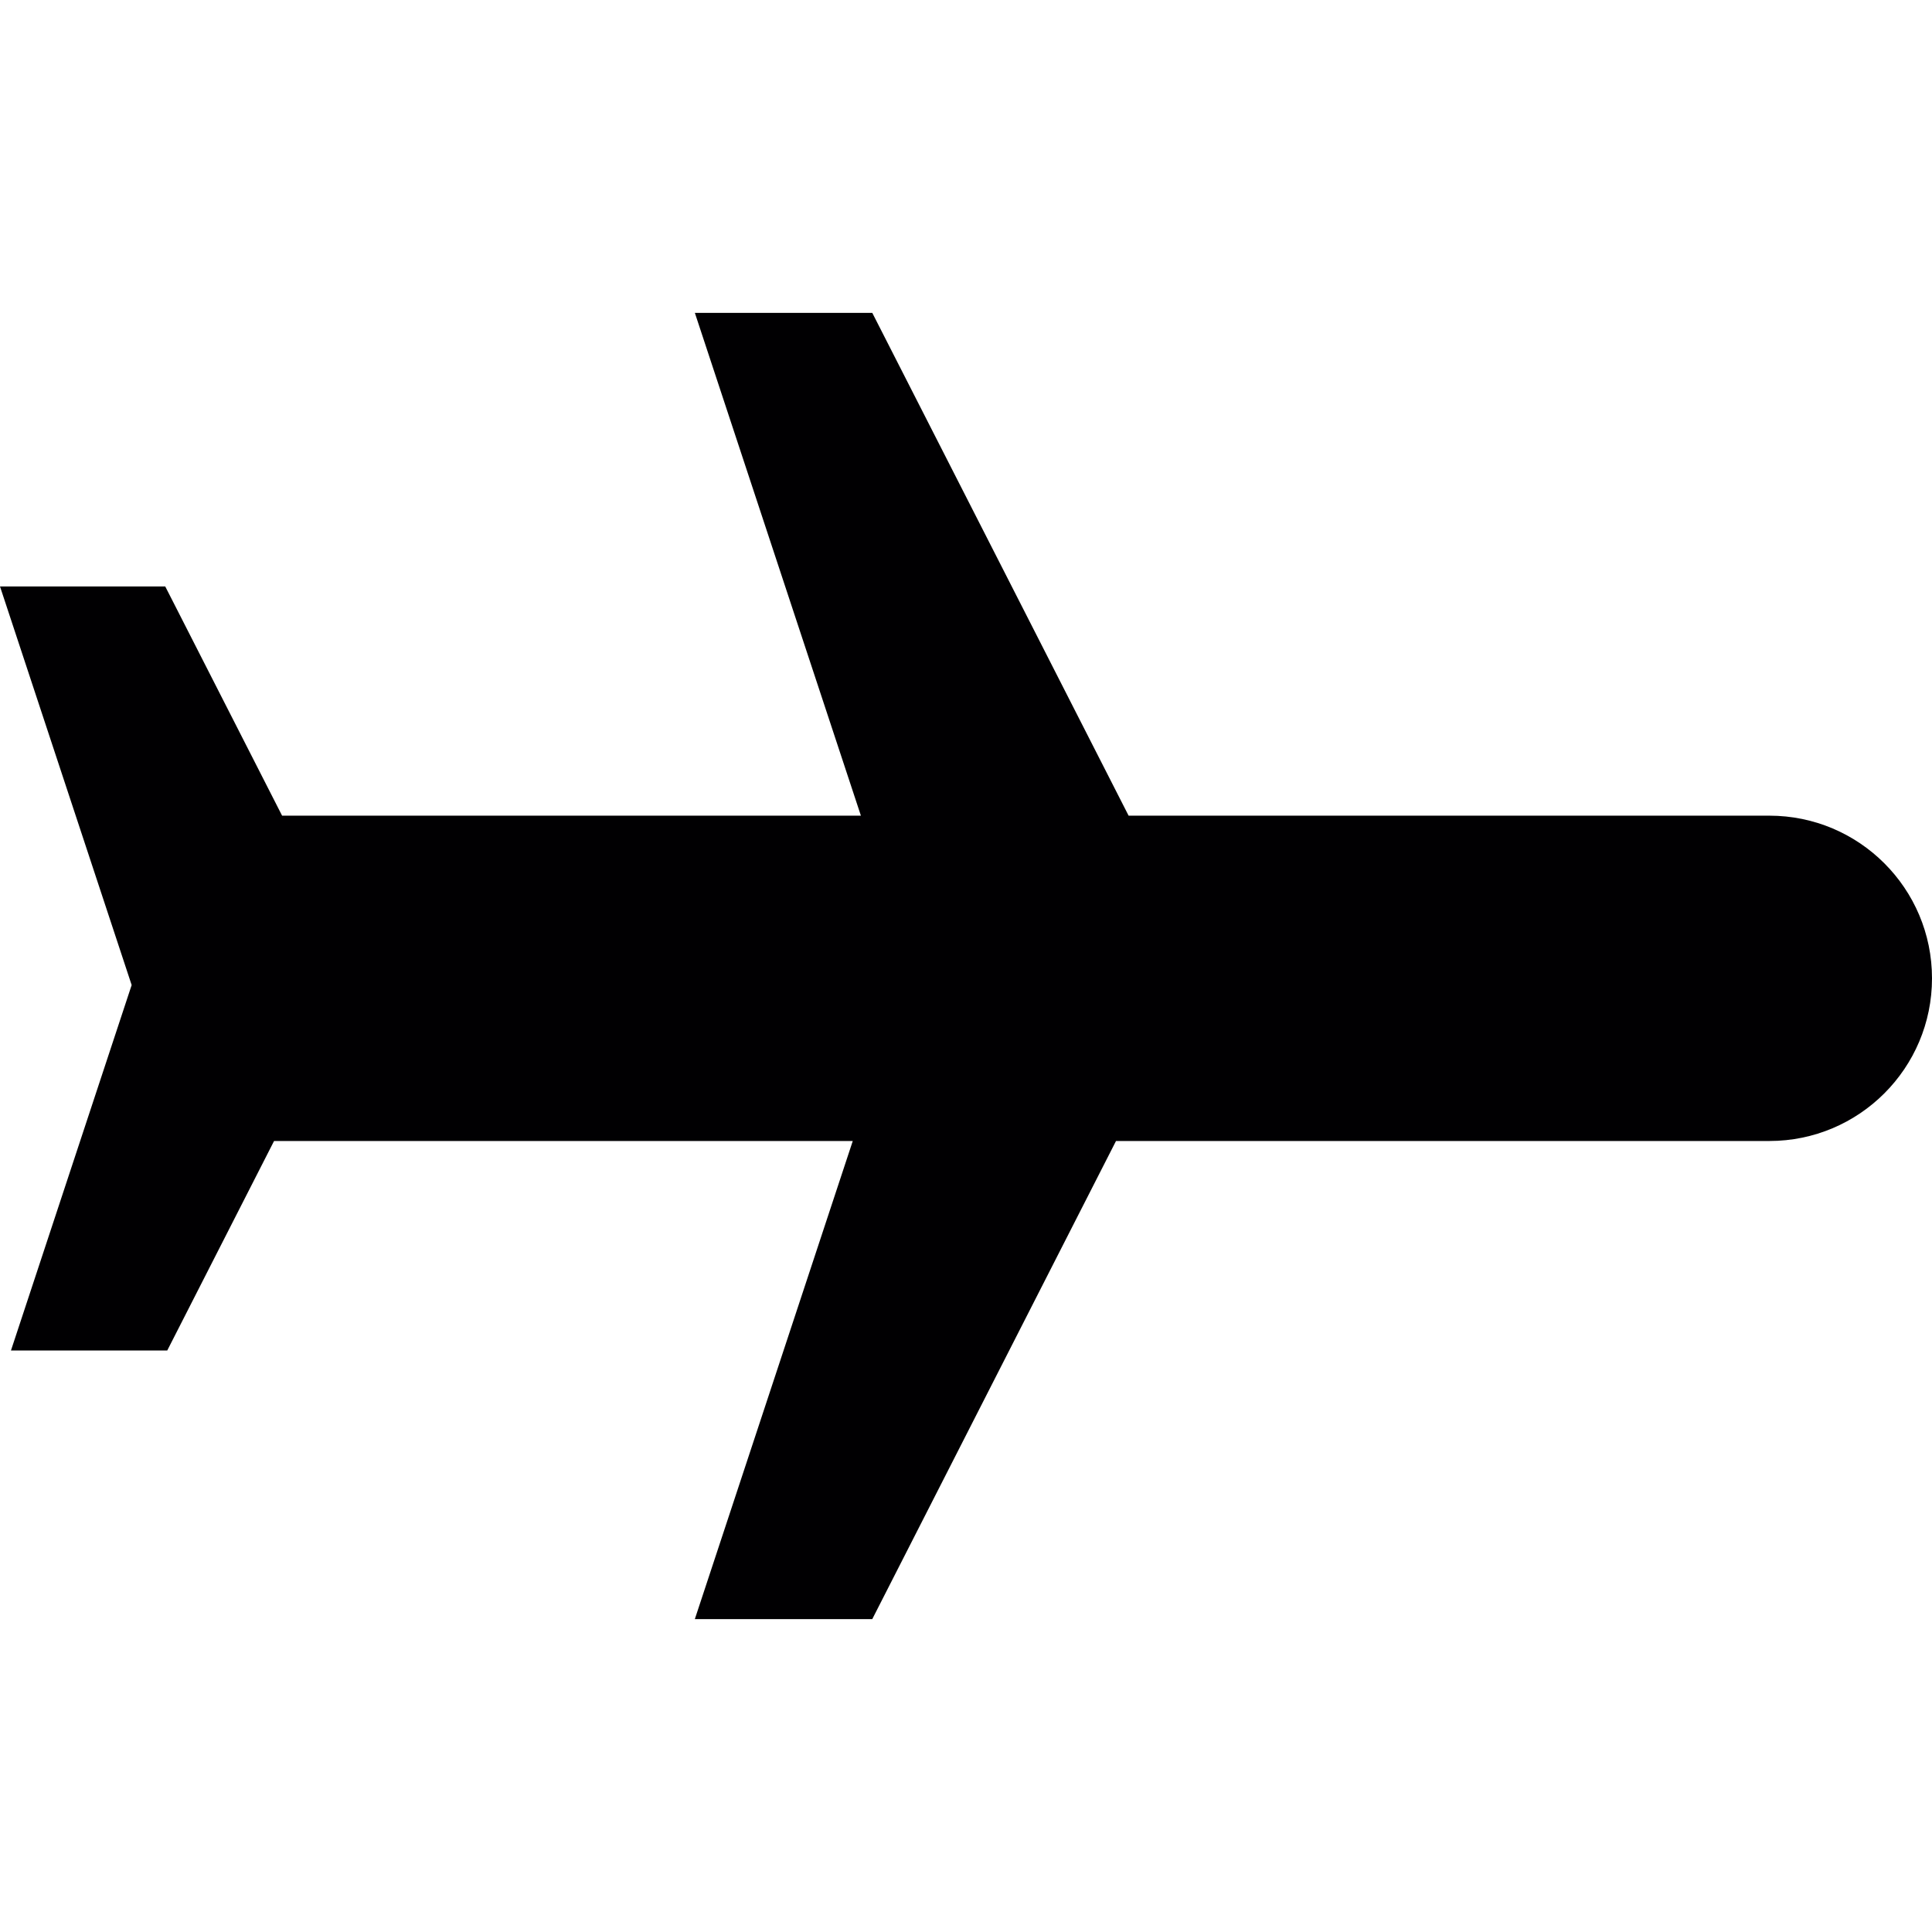
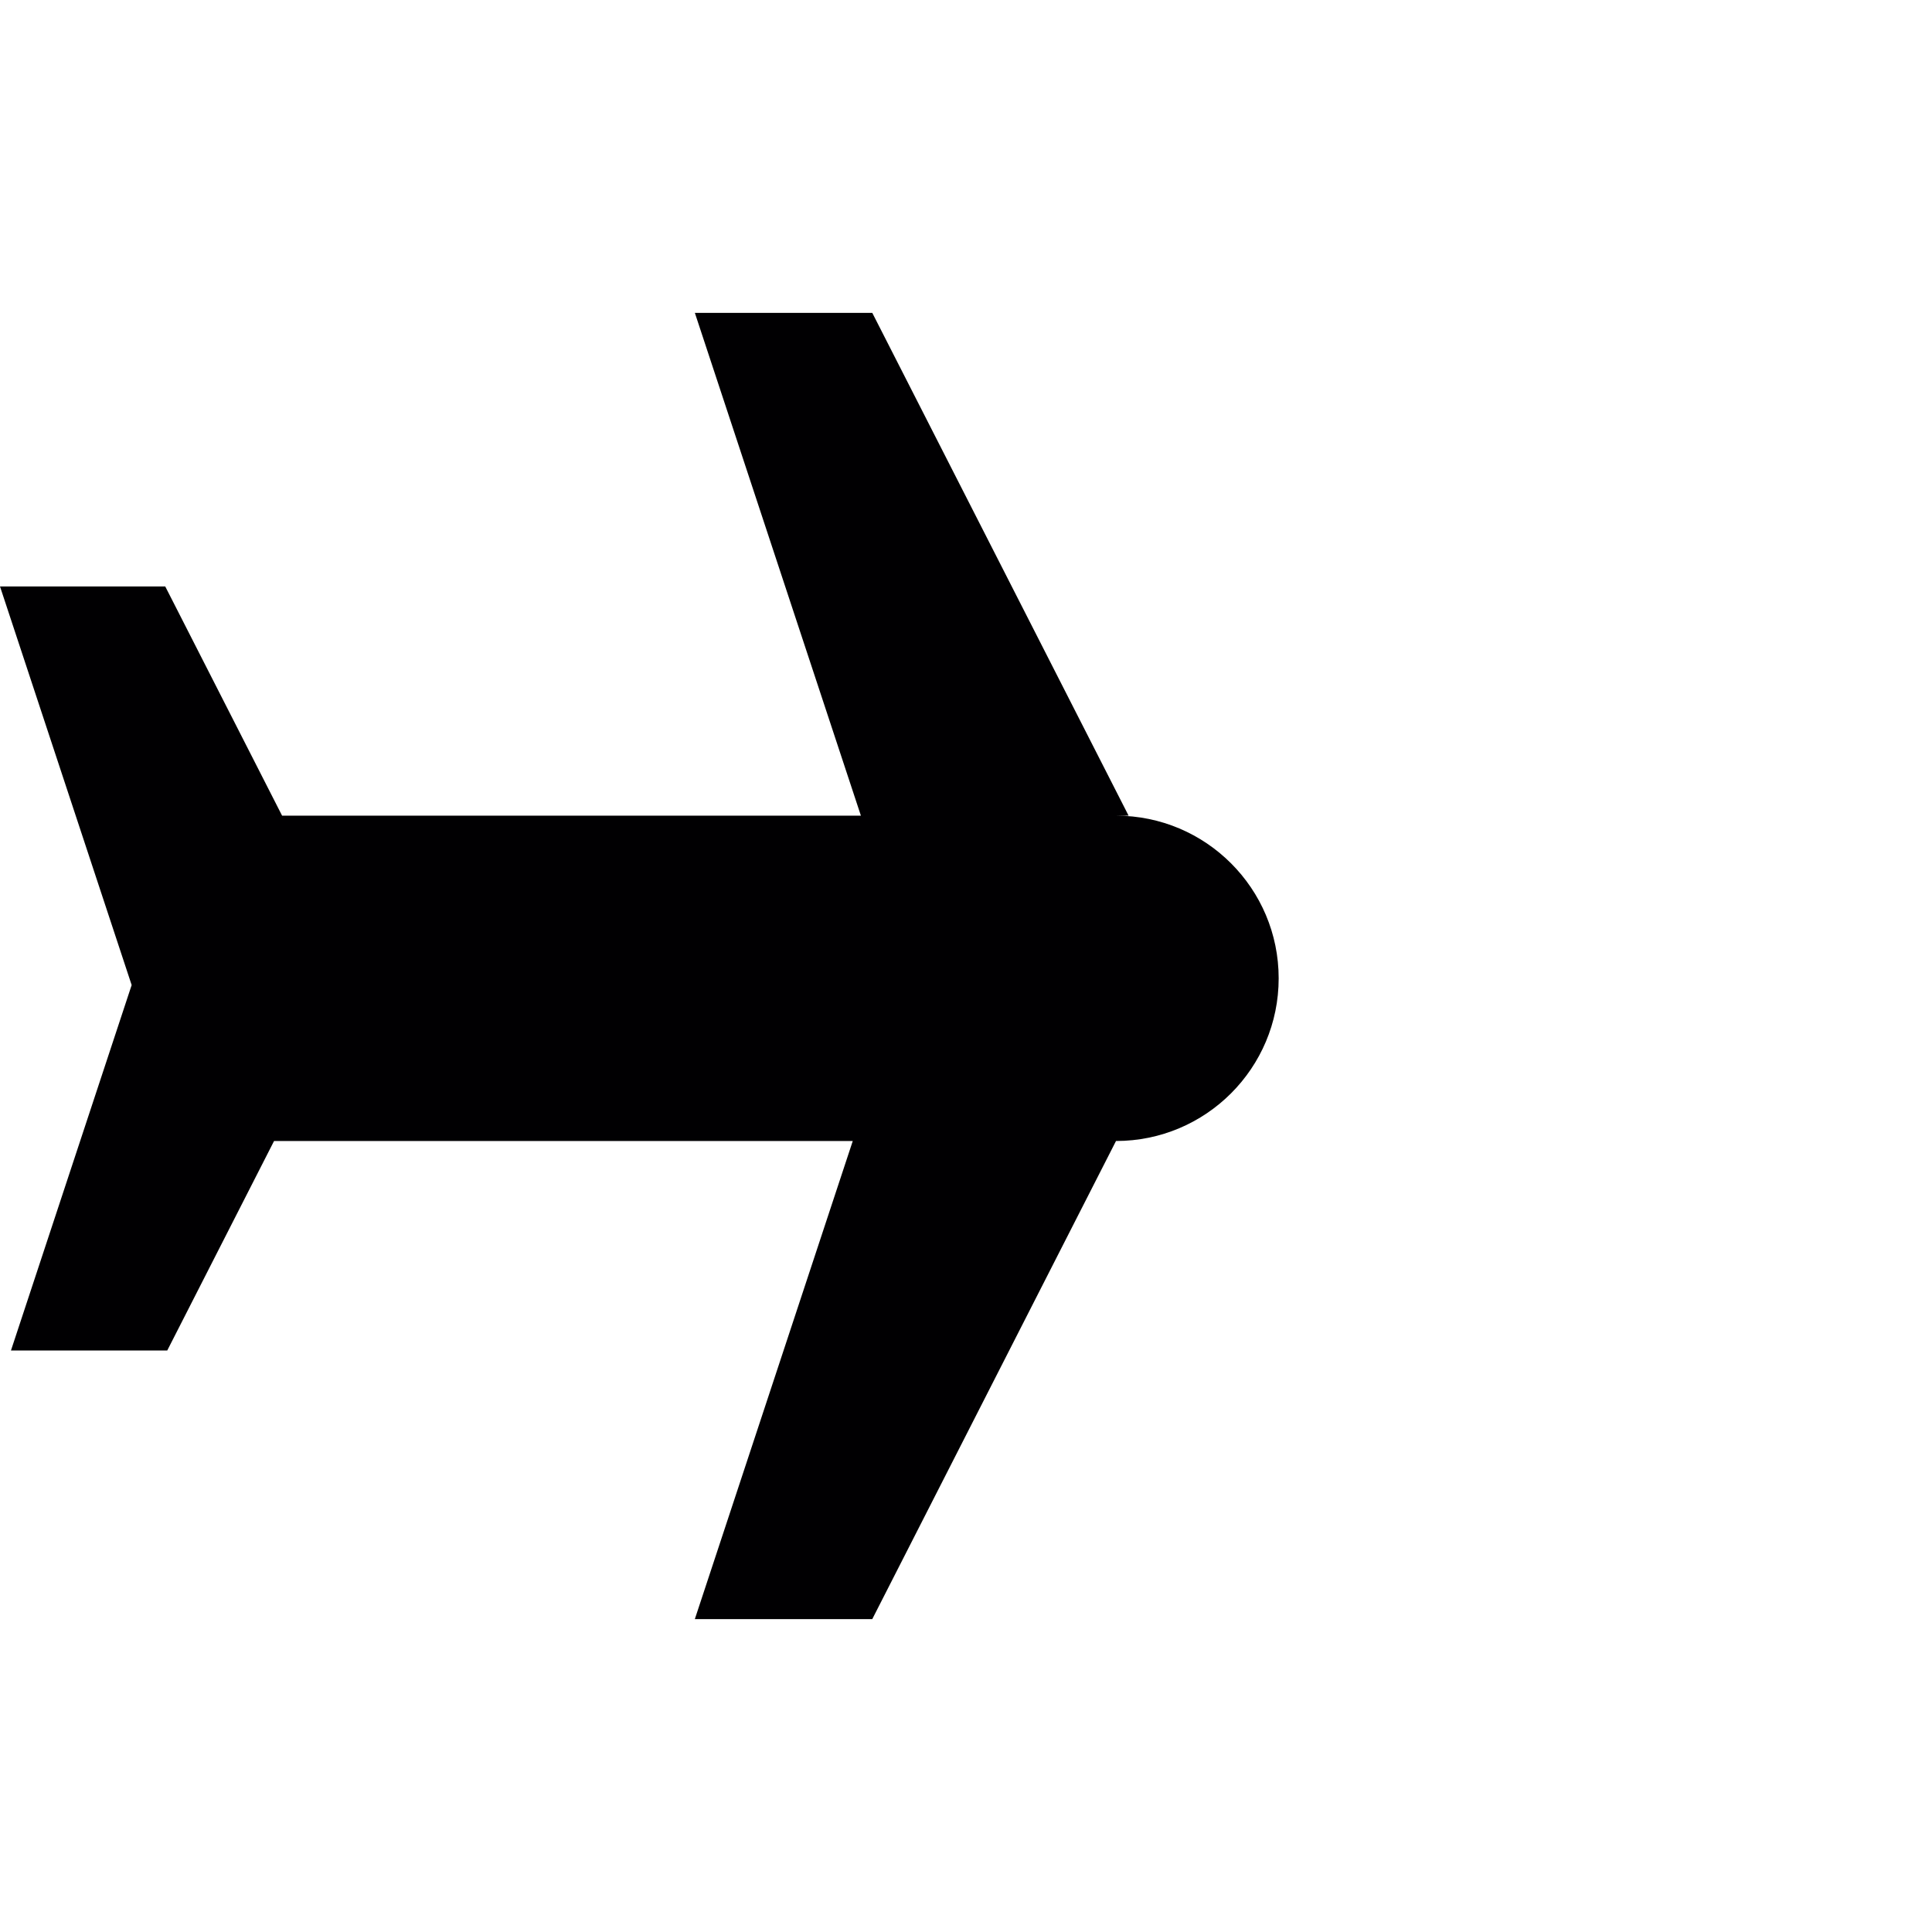
<svg xmlns="http://www.w3.org/2000/svg" height="800px" width="800px" version="1.1" id="Capa_1" viewBox="0 0 499.81 499.81" xml:space="preserve">
  <g>
    <g>
-       <path style="fill:#010002;" d="M34.059,254.835L2.837,349.37h40.432l27.629-54.193H220.61l-40.854,123.684h45.902l63.053-123.684    h169.017c23.24,0,42.082-18.842,42.082-42.082s-18.842-42.082-42.082-42.082H291.97l-27.223-53.405l-23.857-46.796l-15.225-29.864    h-45.902l9.86,29.864l15.452,46.796l17.639,53.405H72.978l-27.223-53.405l-3.008-5.893H0l1.951,5.901L34.059,254.835z" />
+       <path style="fill:#010002;" d="M34.059,254.835L2.837,349.37h40.432l27.629-54.193H220.61l-40.854,123.684h45.902l63.053-123.684    c23.24,0,42.082-18.842,42.082-42.082s-18.842-42.082-42.082-42.082H291.97l-27.223-53.405l-23.857-46.796l-15.225-29.864    h-45.902l9.86,29.864l15.452,46.796l17.639,53.405H72.978l-27.223-53.405l-3.008-5.893H0l1.951,5.901L34.059,254.835z" />
    </g>
  </g>
</svg>